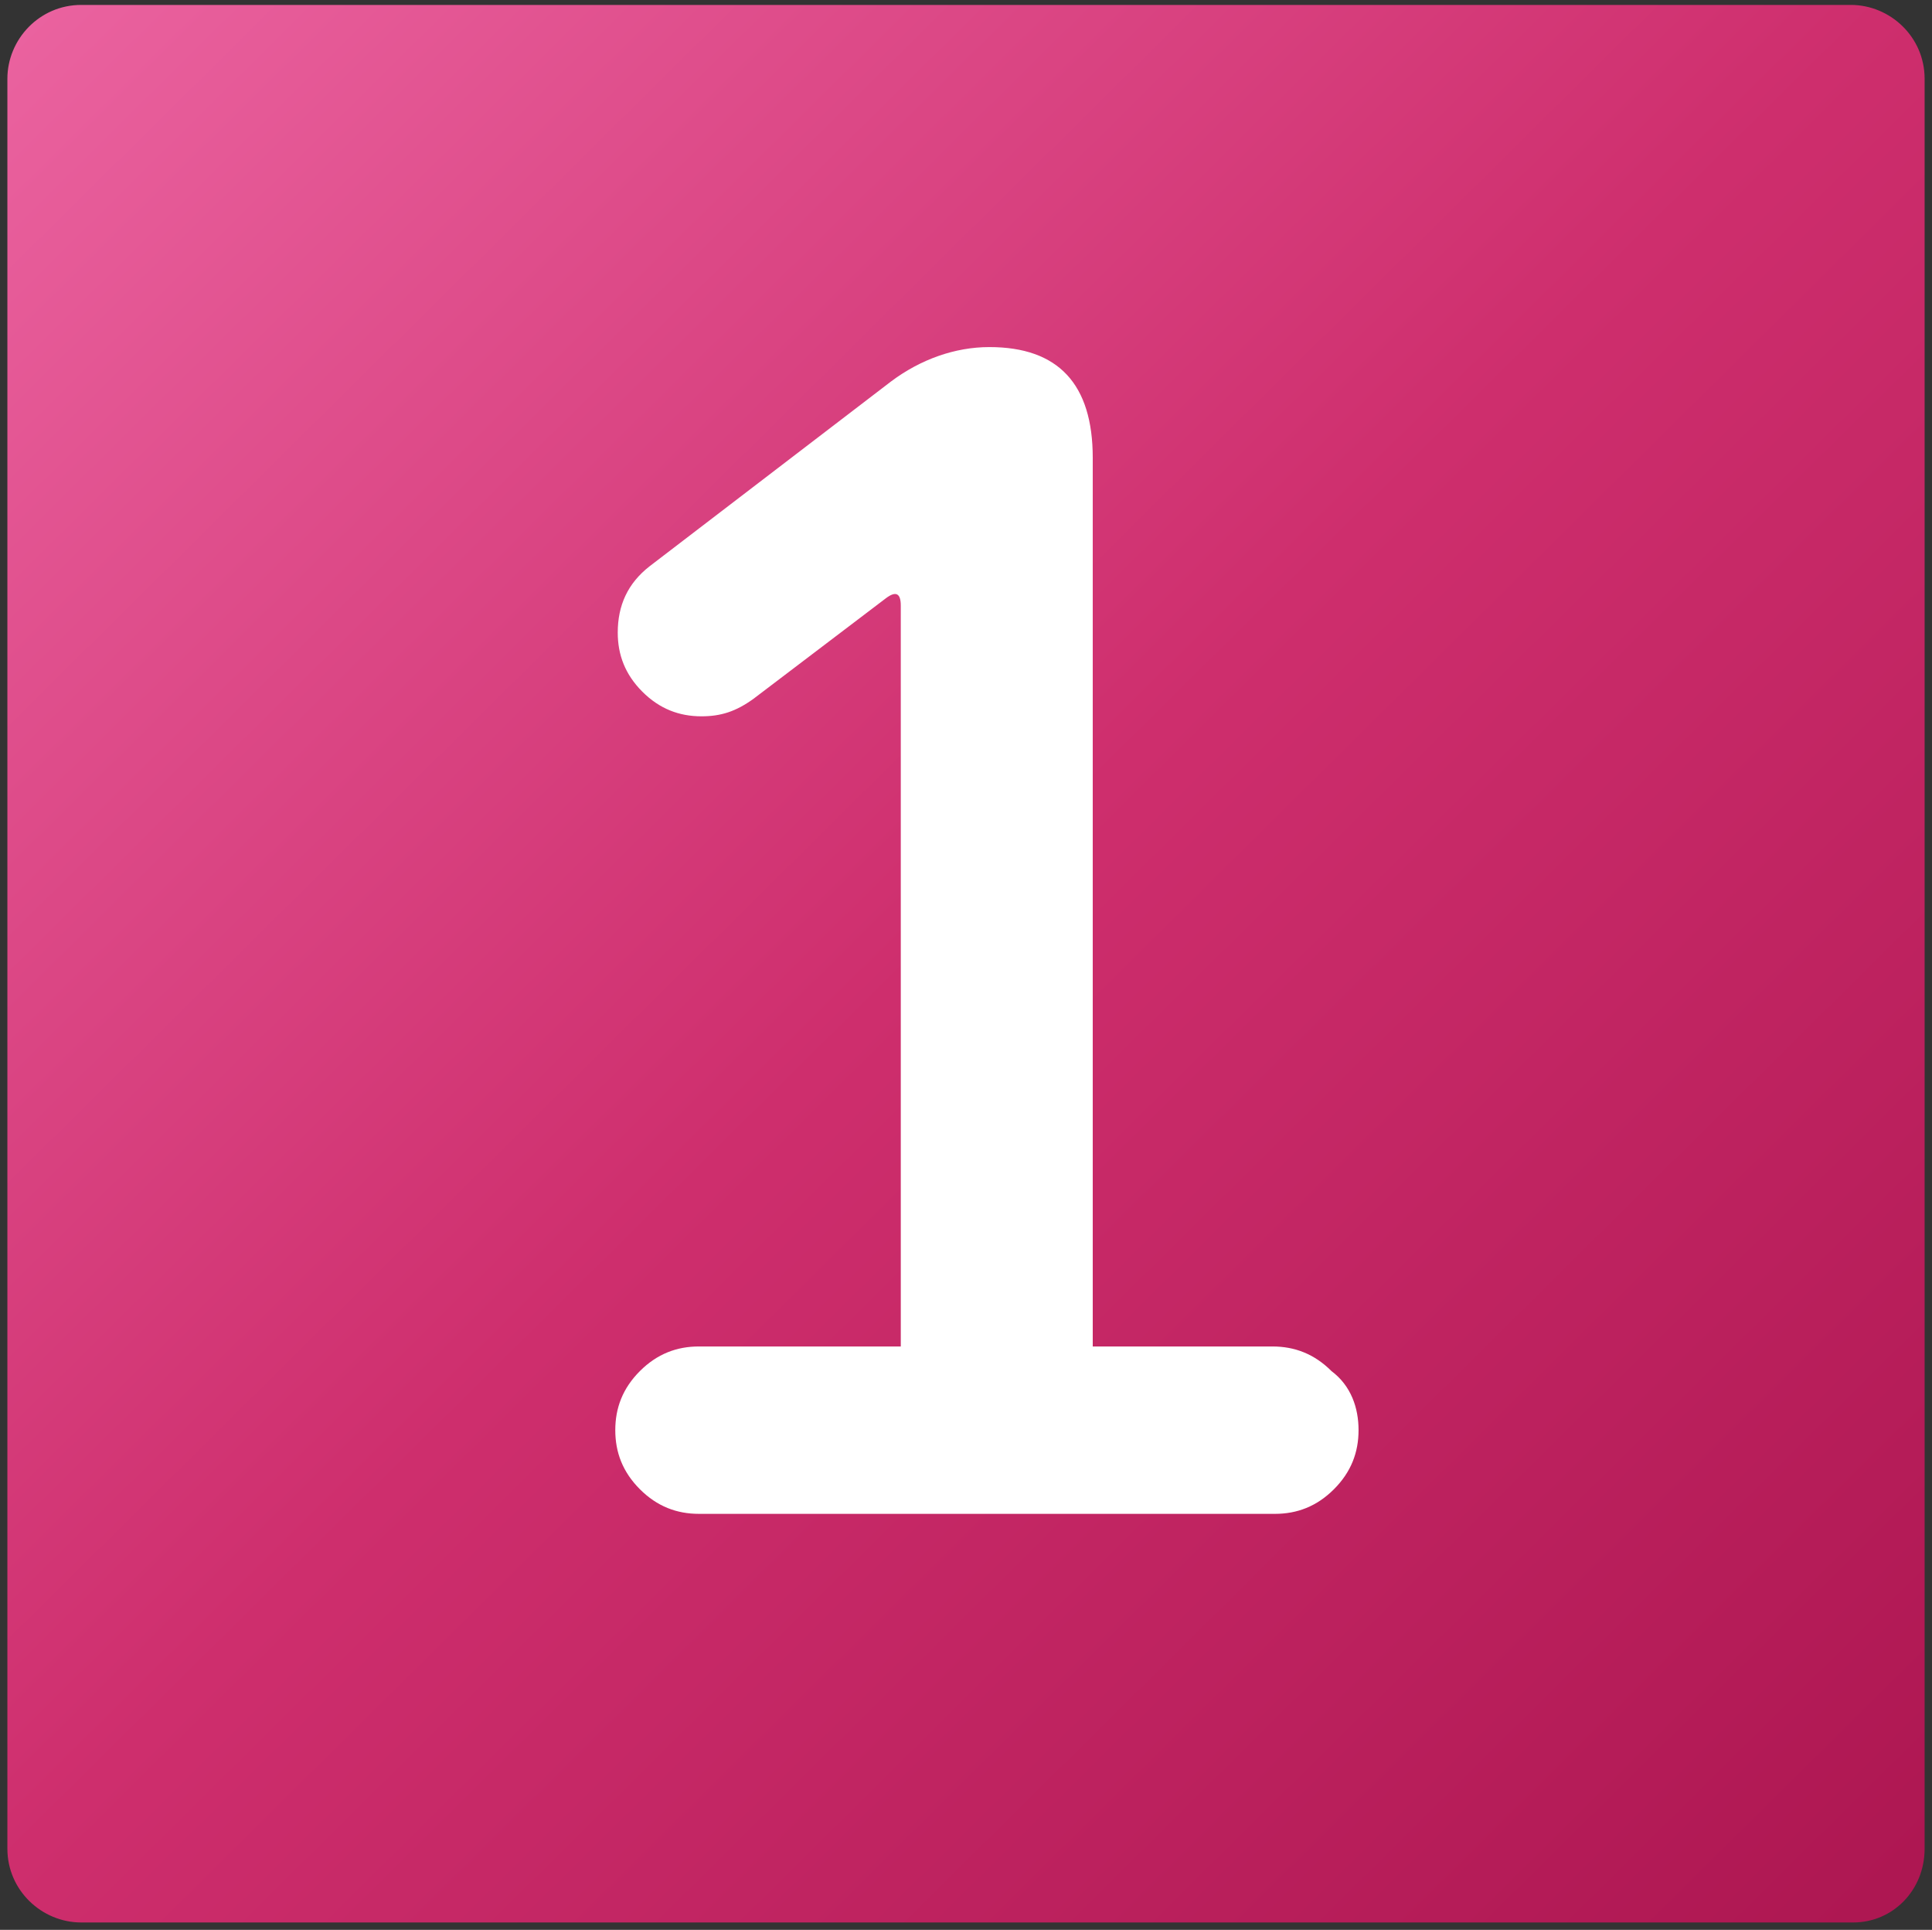
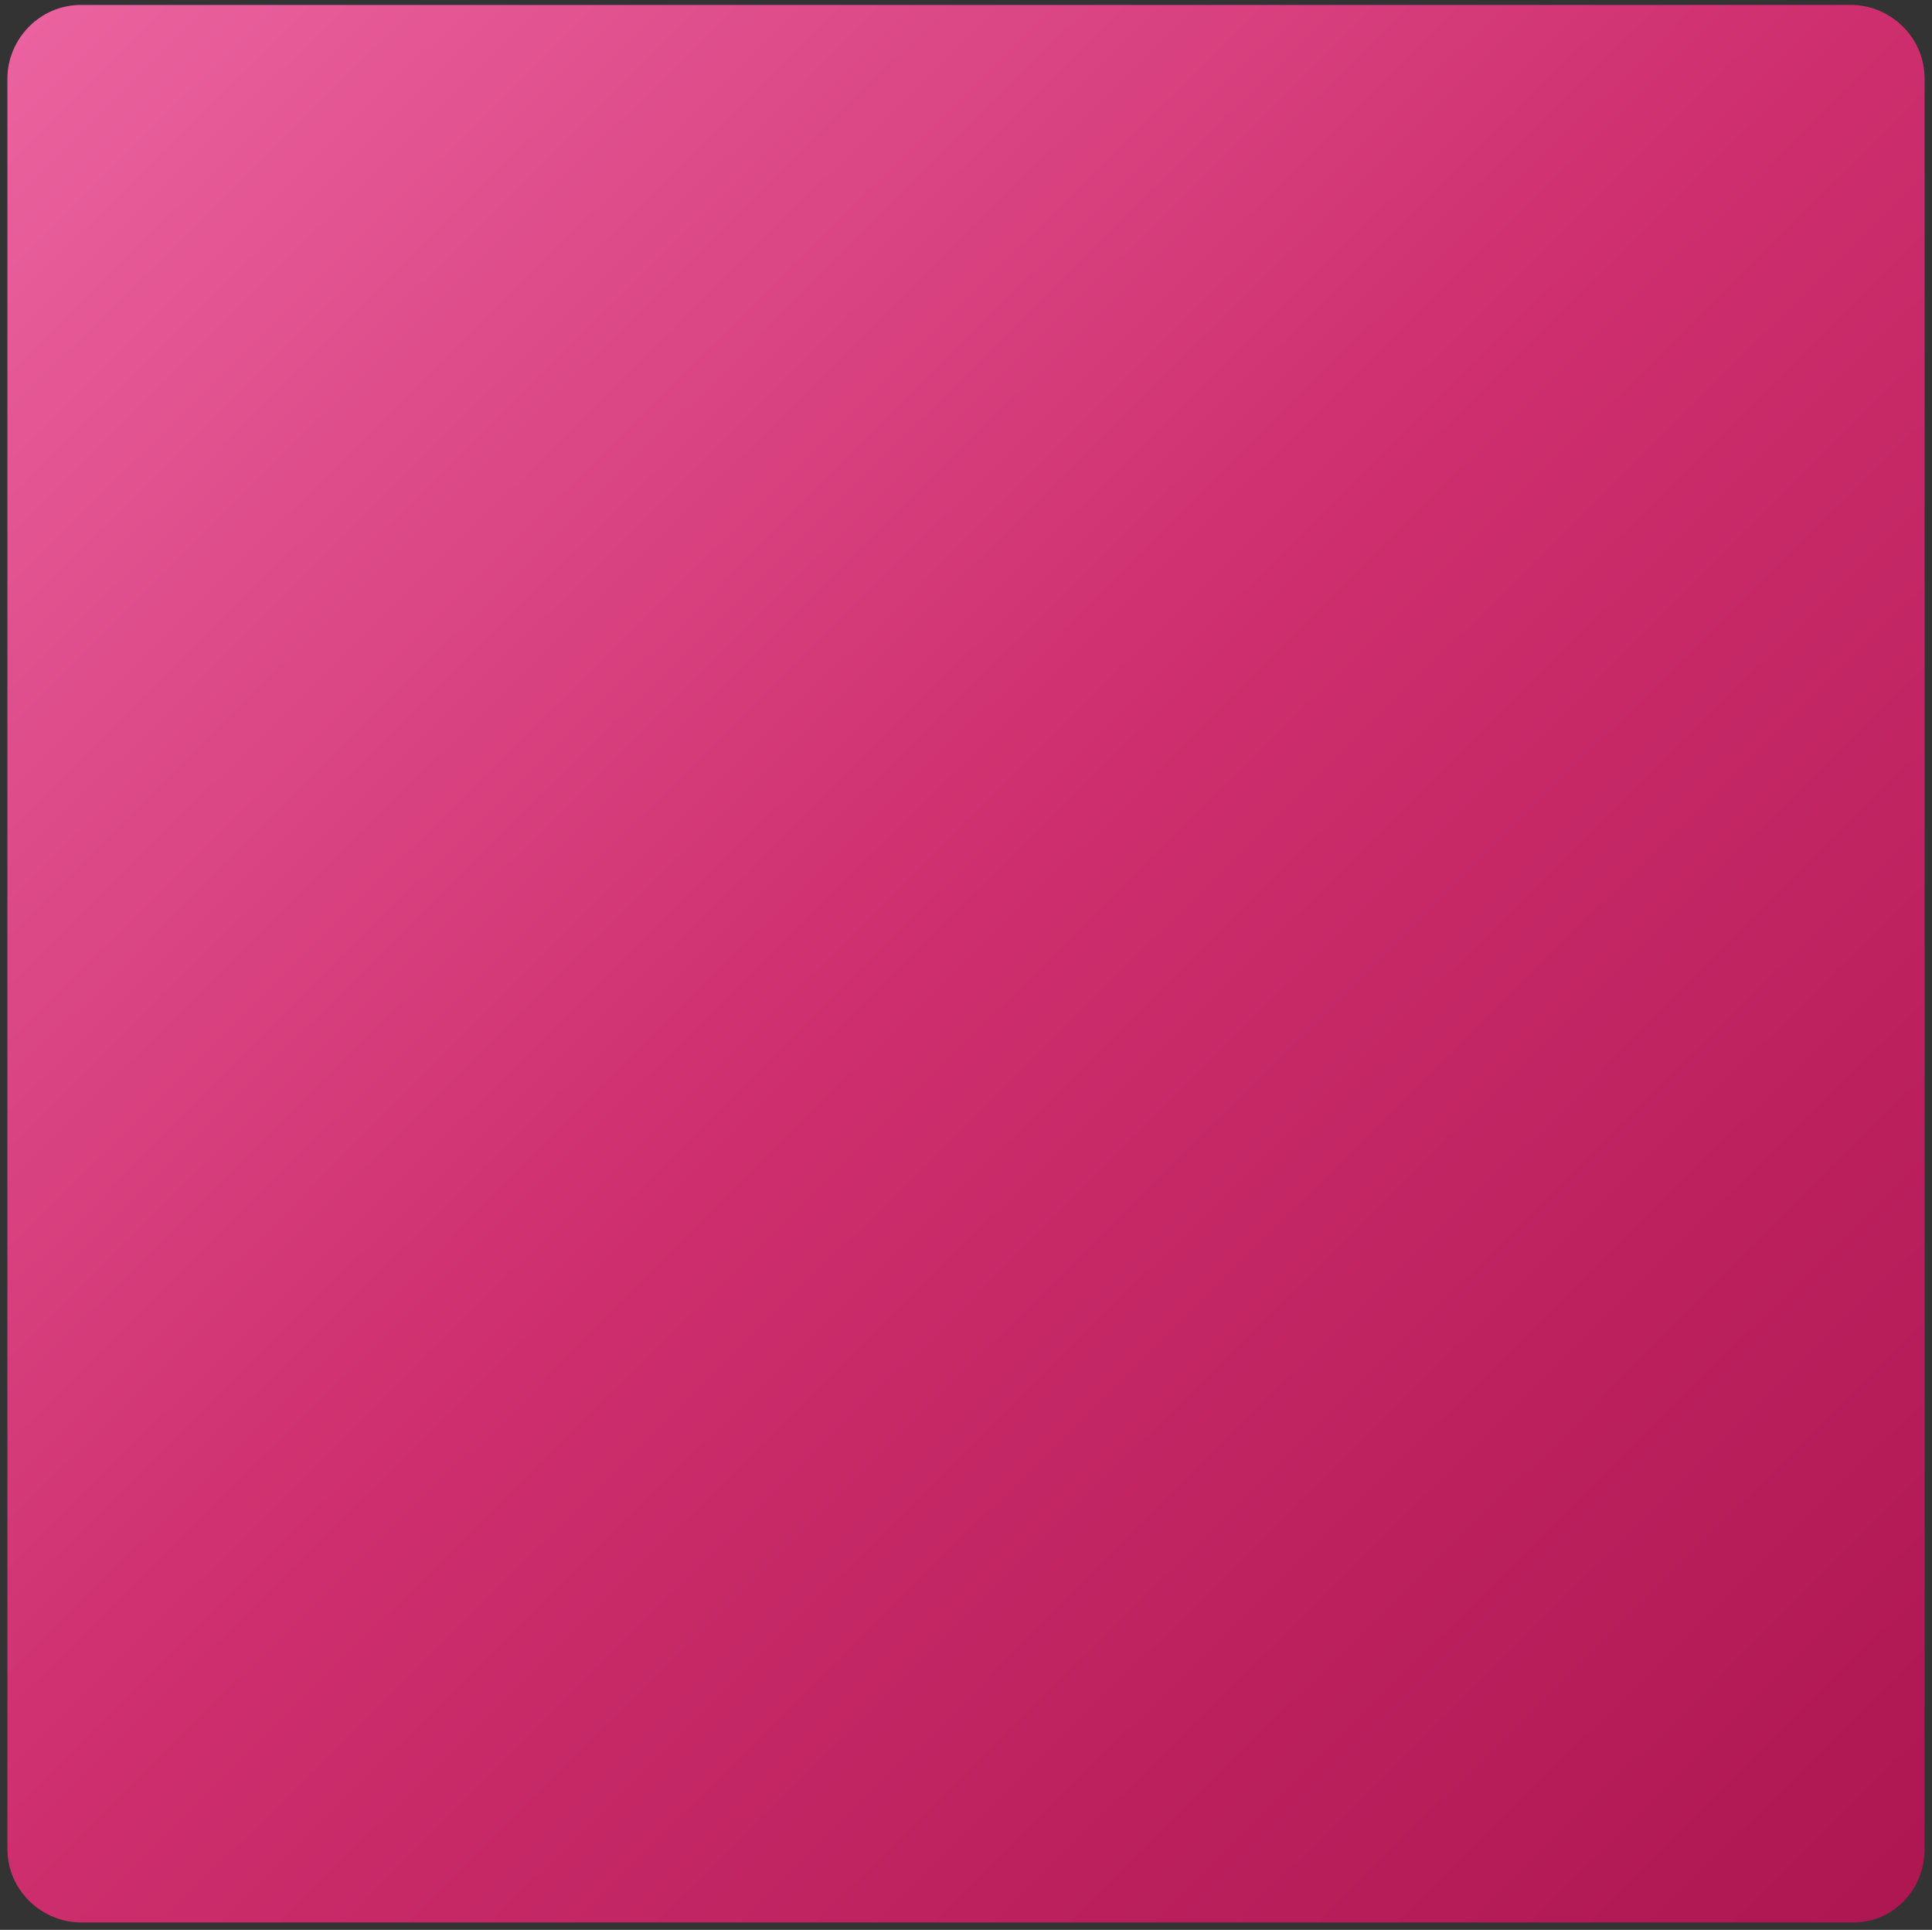
<svg xmlns="http://www.w3.org/2000/svg" version="1.1" id="レイヤー_1" x="0px" y="0px" viewBox="0 0 78.5 78.4" style="enable-background:new 0 0 78.5 78.4;" xml:space="preserve">
  <rect x="0" y="0" width="78.5" height="78.4" fill="#333333" stroke="none" />
  <style type="text/css">
	.st0{fill:url(#SVGID_1_);}
	.st1{fill:#FFFFFF;}
</style>
  <g>
    <linearGradient id="SVGID_1_" gradientUnits="userSpaceOnUse" x1="1.264" y1="0.758" x2="76.627" y2="76.889">
      <stop offset="0" style="stop-color:#EA629F" />
      <stop offset="0.492" style="stop-color:#CE2E6D" />
      <stop offset="1" style="stop-color:#AE1752" />
    </linearGradient>
    <path class="st0" d="M75.3,78.1H3.3c-1.6,0-3-1.3-3-3V3.2c0-1.6,1.3-3,3-3h71.9c1.6,0,3,1.3,3,3v71.9   C78.2,76.8,76.9,78.1,75.3,78.1z" />
  </g>
  <g>
-     <path class="st1" d="M55.2,58.1c0,0.9-0.3,1.7-1,2.4c-0.7,0.7-1.5,1-2.4,1H28.4c-0.9,0-1.7-0.3-2.4-1c-0.7-0.7-1-1.5-1-2.4   c0-0.9,0.3-1.7,1-2.4c0.7-0.7,1.5-1,2.4-1h8.2V24.6c0-0.5-0.2-0.6-0.6-0.3l-5.4,4.1c-0.7,0.5-1.3,0.7-2.1,0.7c-0.9,0-1.7-0.3-2.4-1   c-0.7-0.7-1-1.5-1-2.4c0-1.1,0.4-2,1.3-2.7l9.8-7.5c1.2-0.9,2.6-1.4,4-1.4c2.8,0,4.2,1.5,4.2,4.5v36.1h7.3c0.9,0,1.7,0.3,2.4,1   C54.9,56.3,55.2,57.2,55.2,58.1z" />
-   </g>
+     </g>
</svg>